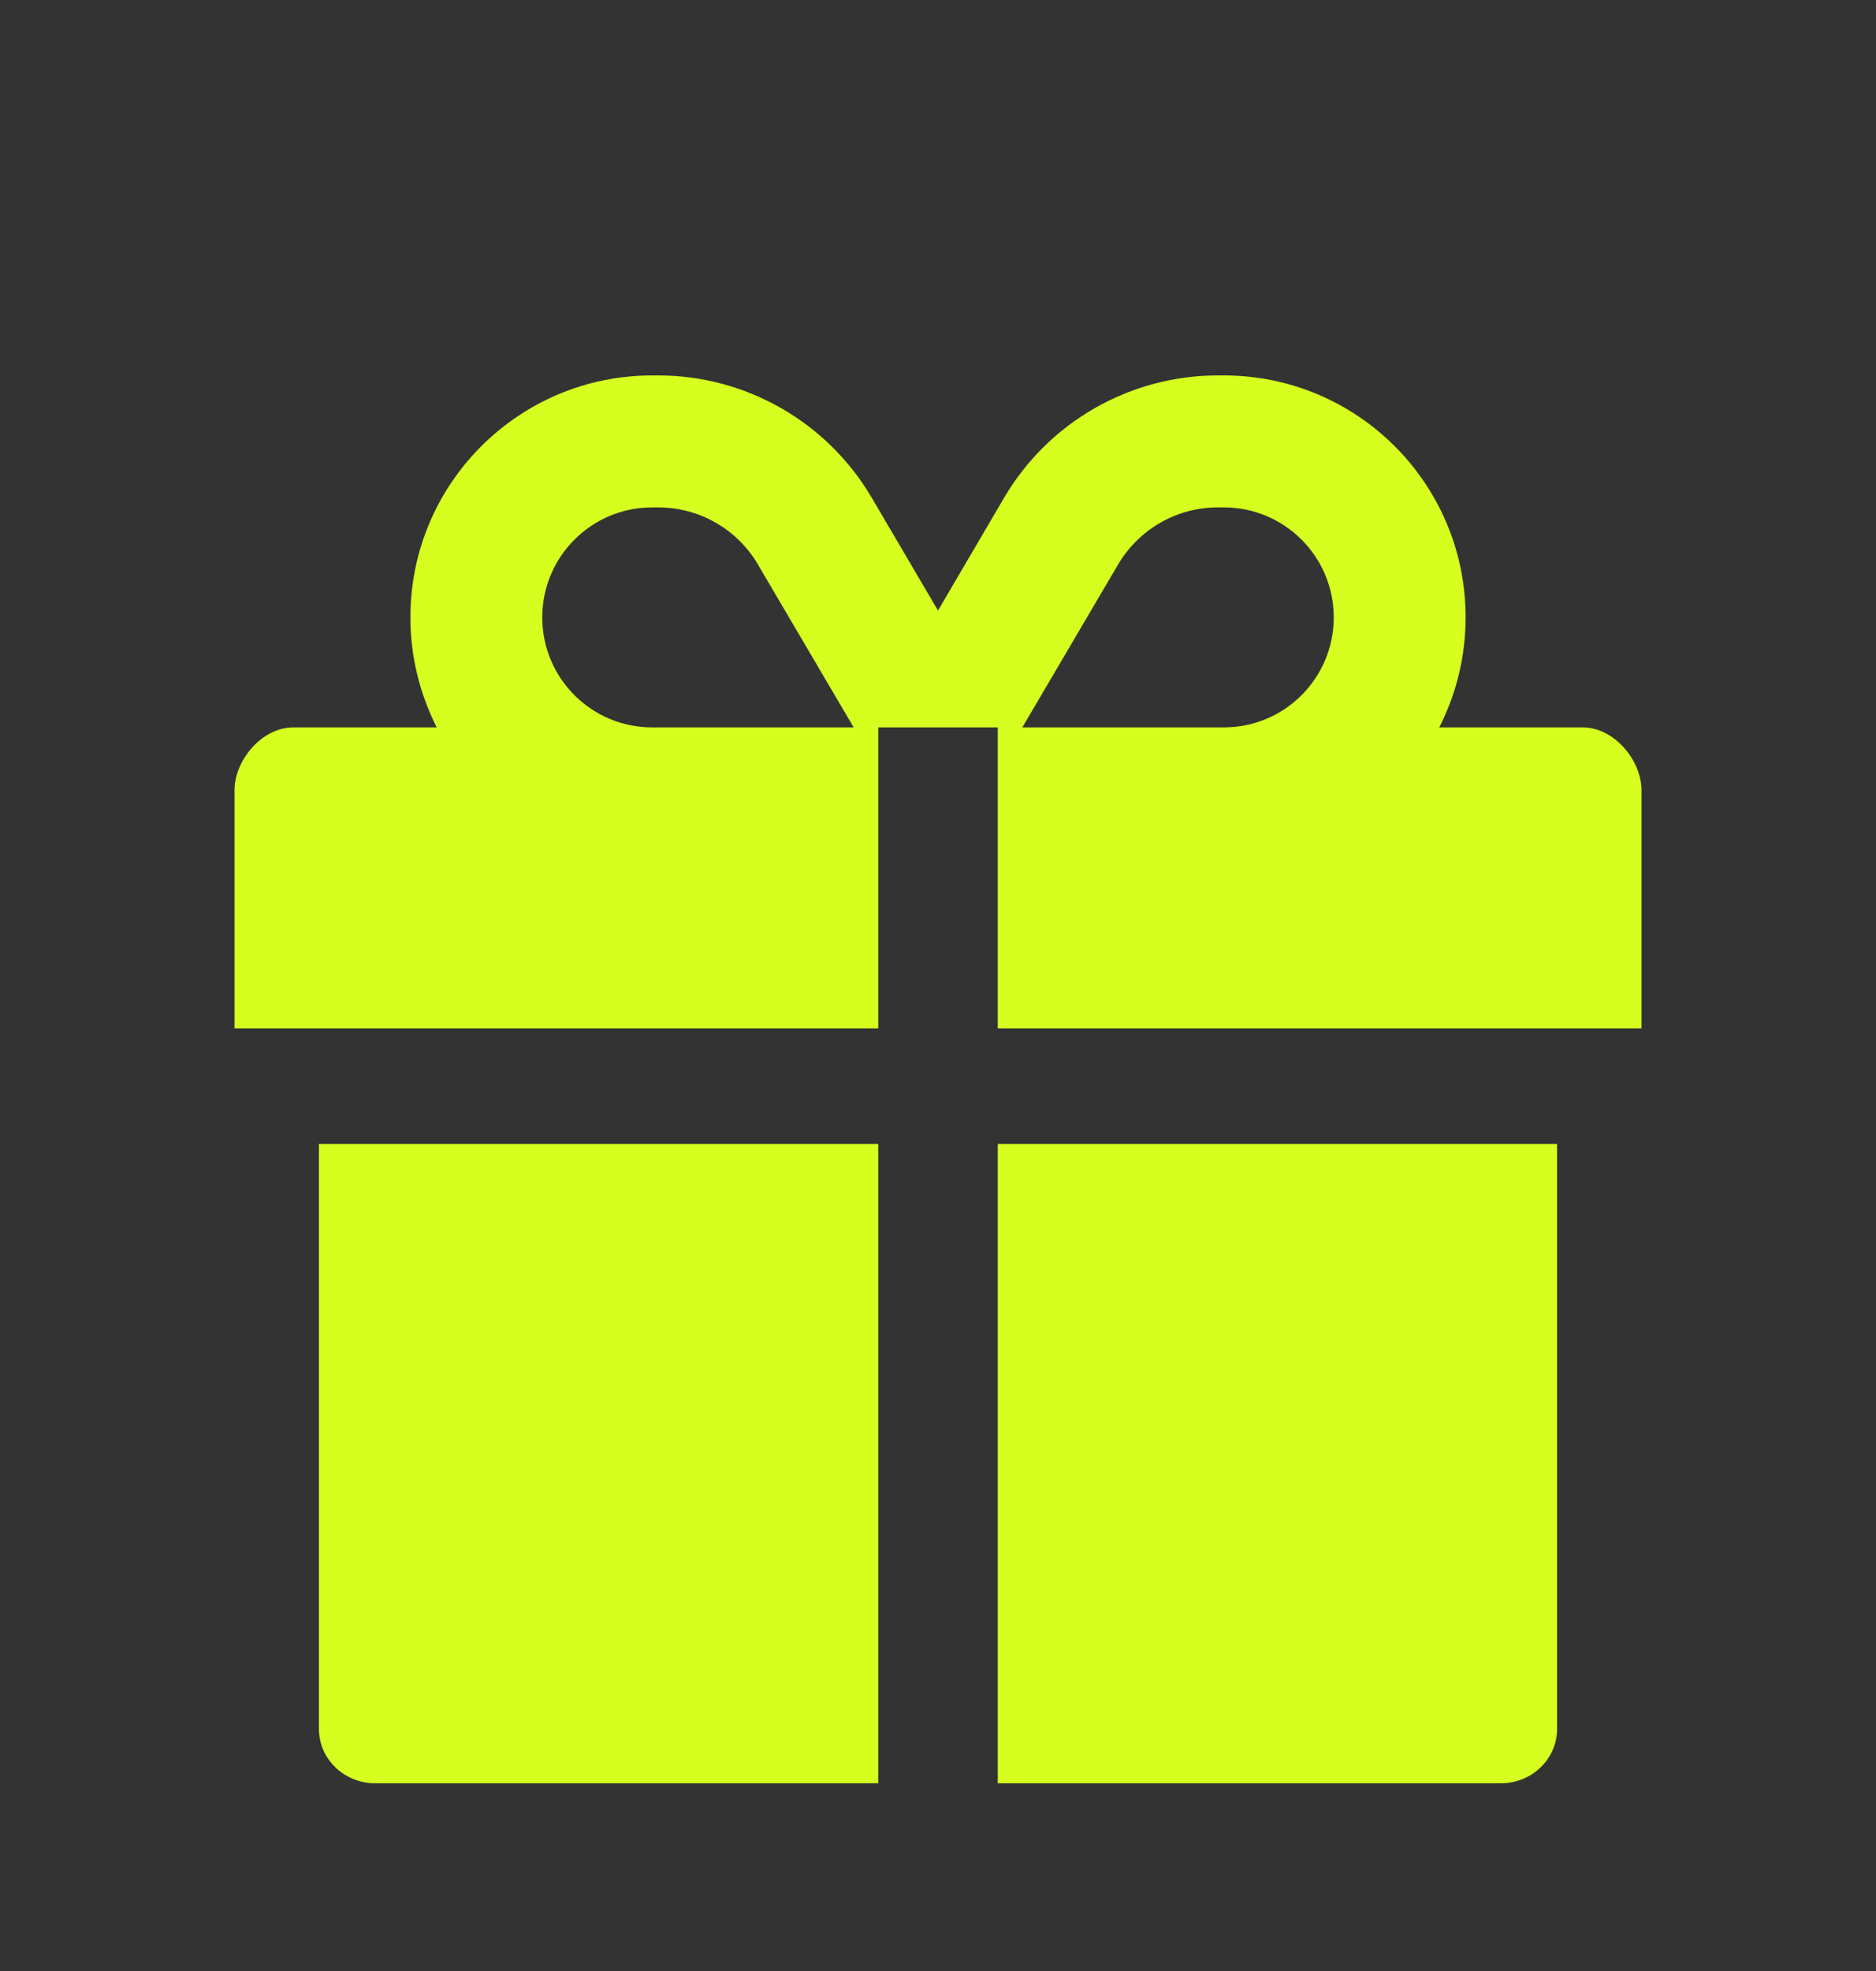
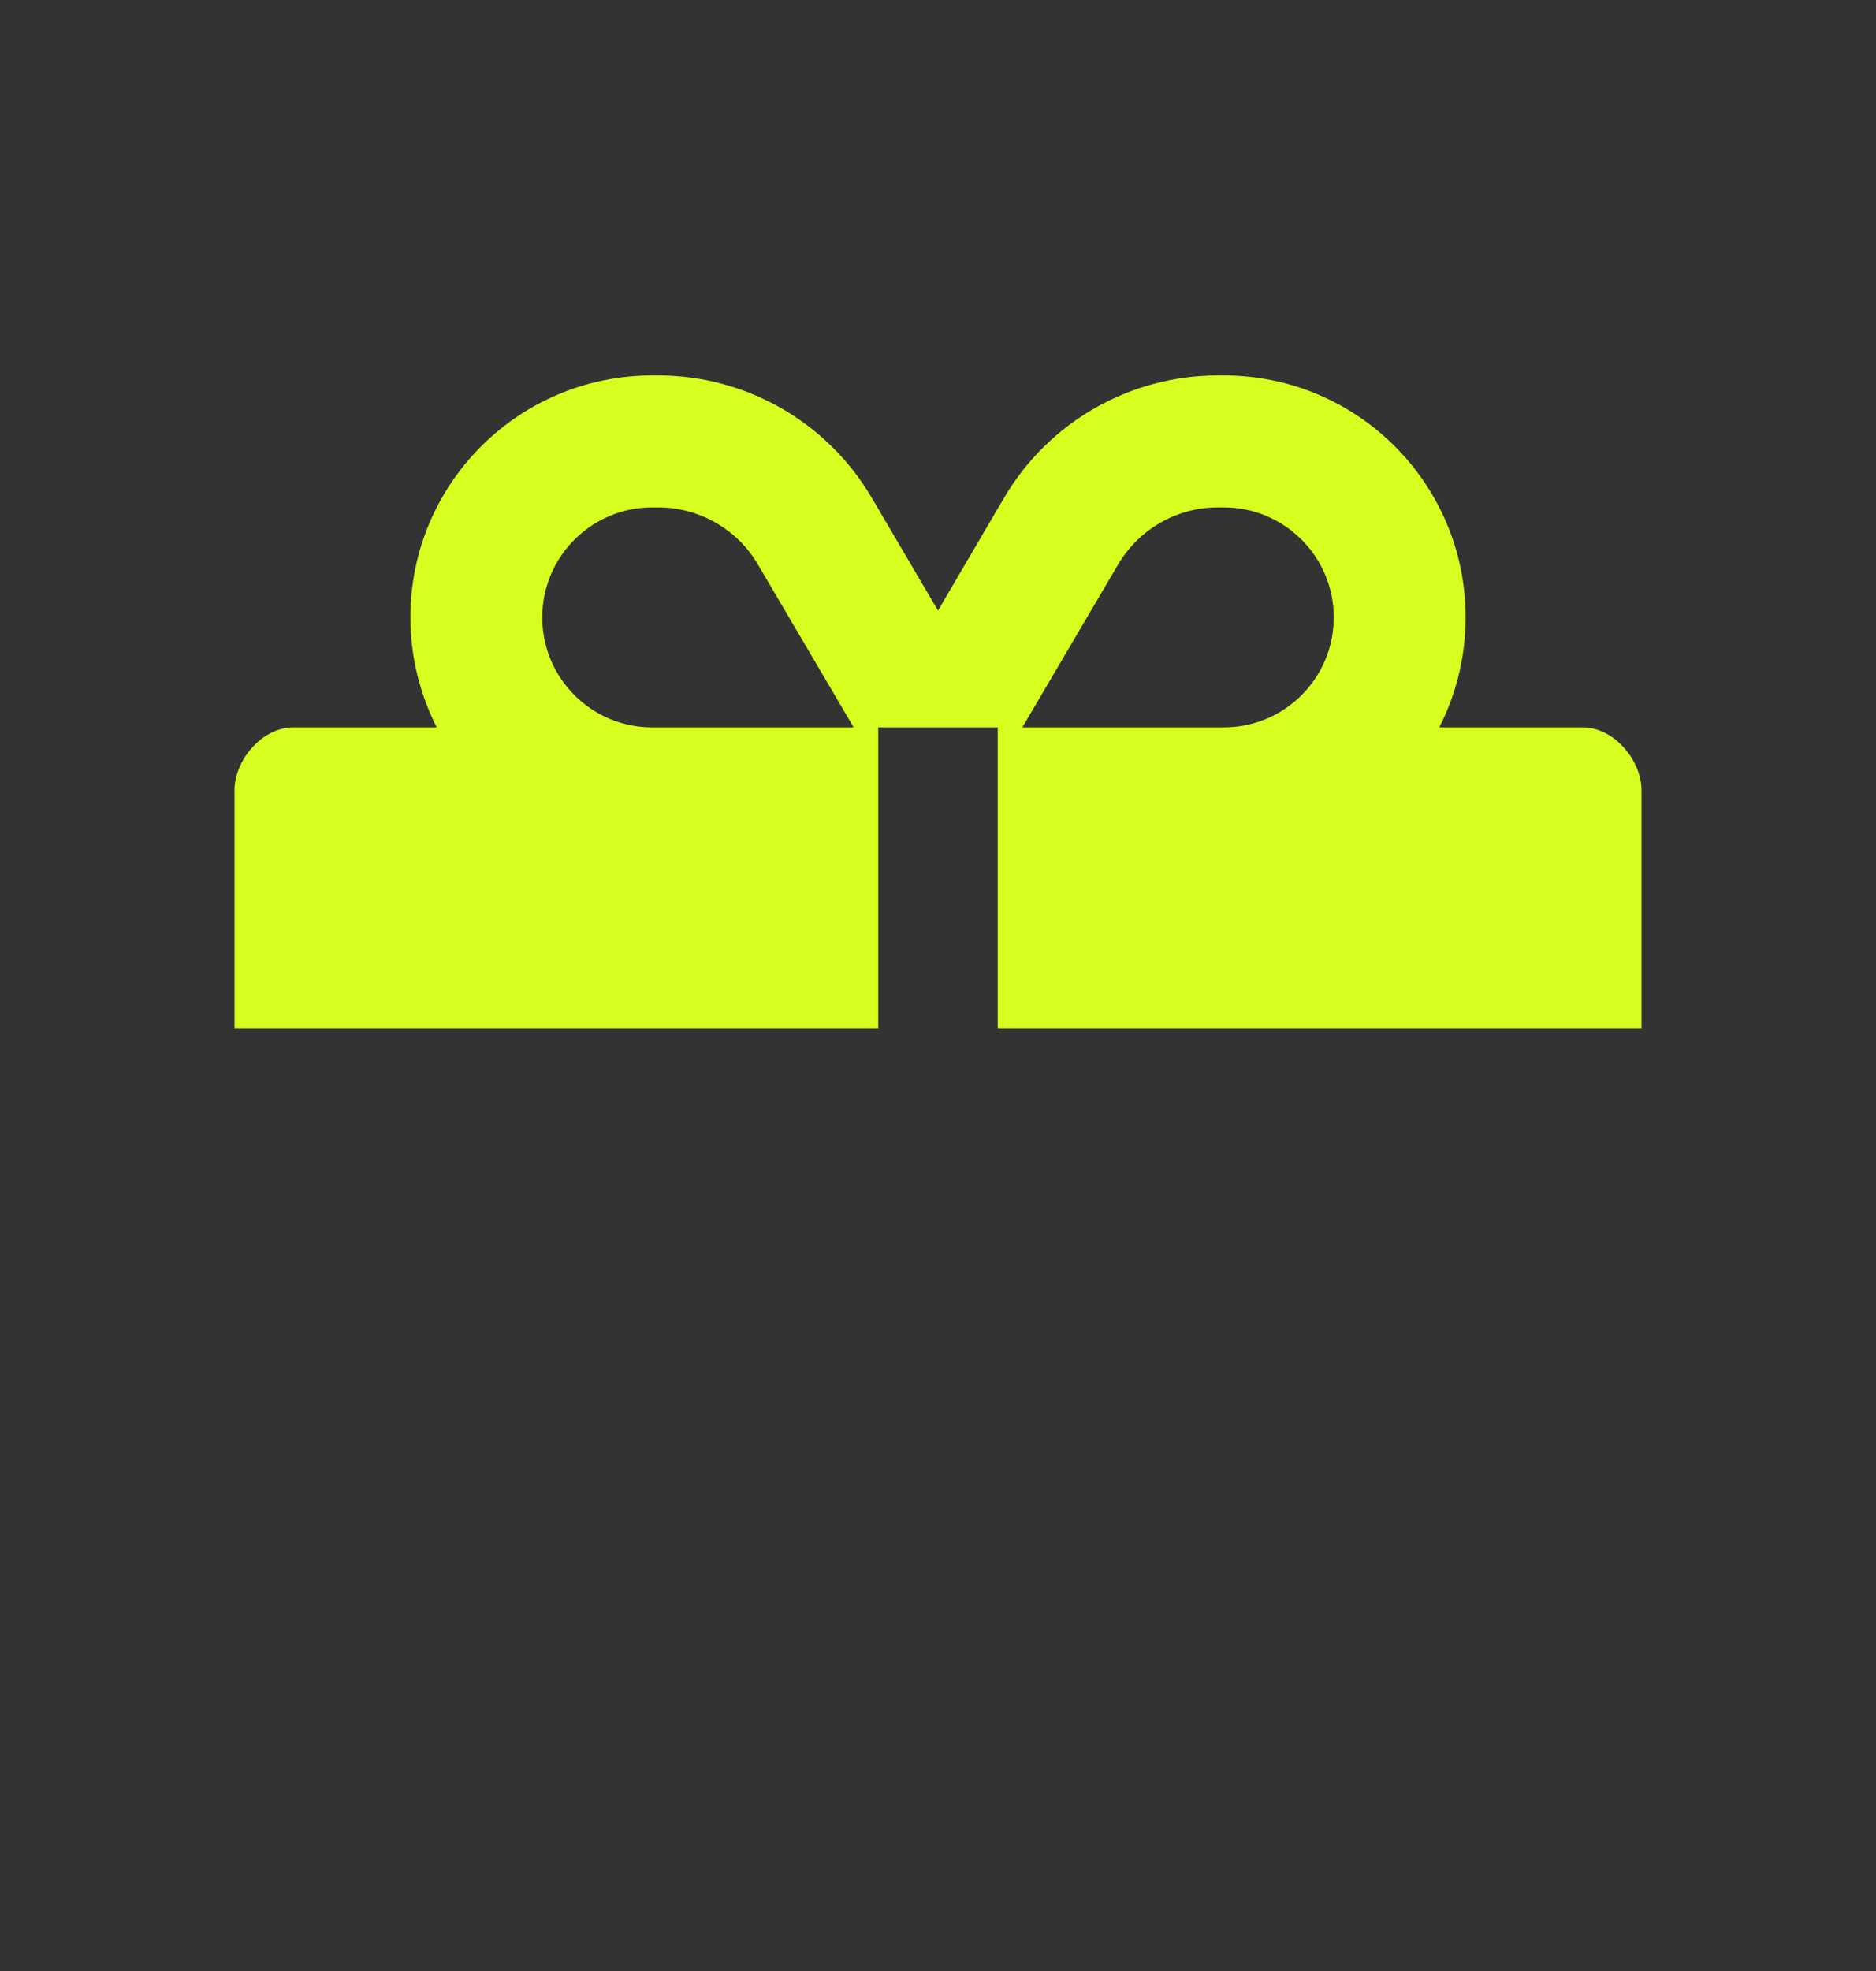
<svg xmlns="http://www.w3.org/2000/svg" width="20" height="21" viewBox="0 0 20 21" fill="none">
  <rect x="0" y="0" width="20" height="21" fill="#333333" stroke="none" />
-   <path d="M3.4 18.42C3.4 18.741 3.668 19 4 19H9.363V12.188H3.4V18.42ZM10.637 19H16C16.332 19 16.6 18.741 16.6 18.42V12.188H10.637V19Z" fill="#D6FE1E" />
  <path d="M16.875 7.75H15.344C15.523 7.398 15.625 7 15.625 6.578C15.625 5.154 14.471 4 13.047 4H12.982C12.048 4 11.181 4.495 10.706 5.301L10 6.505L9.294 5.304C8.819 4.495 7.952 4 7.018 4H6.953C5.529 4 4.375 5.154 4.375 6.578C4.375 7 4.478 7.398 4.656 7.75H3.125C2.793 7.75 2.5 8.1 2.5 8.42V10.957H9.363V7.75H9.101H6.953C6.306 7.75 5.781 7.226 5.781 6.578C5.781 5.931 6.306 5.406 6.953 5.406H7.018C7.454 5.406 7.861 5.638 8.081 6.016L9.101 7.75H9.363H10.637H10.899L11.919 6.016C12.142 5.638 12.546 5.406 12.982 5.406H13.047C13.694 5.406 14.219 5.931 14.219 6.578C14.219 7.226 13.694 7.75 13.047 7.75H10.899H10.637V10.957H17.5V8.42C17.5 8.1 17.207 7.75 16.875 7.75Z" fill="#D6FE1E" />
</svg>